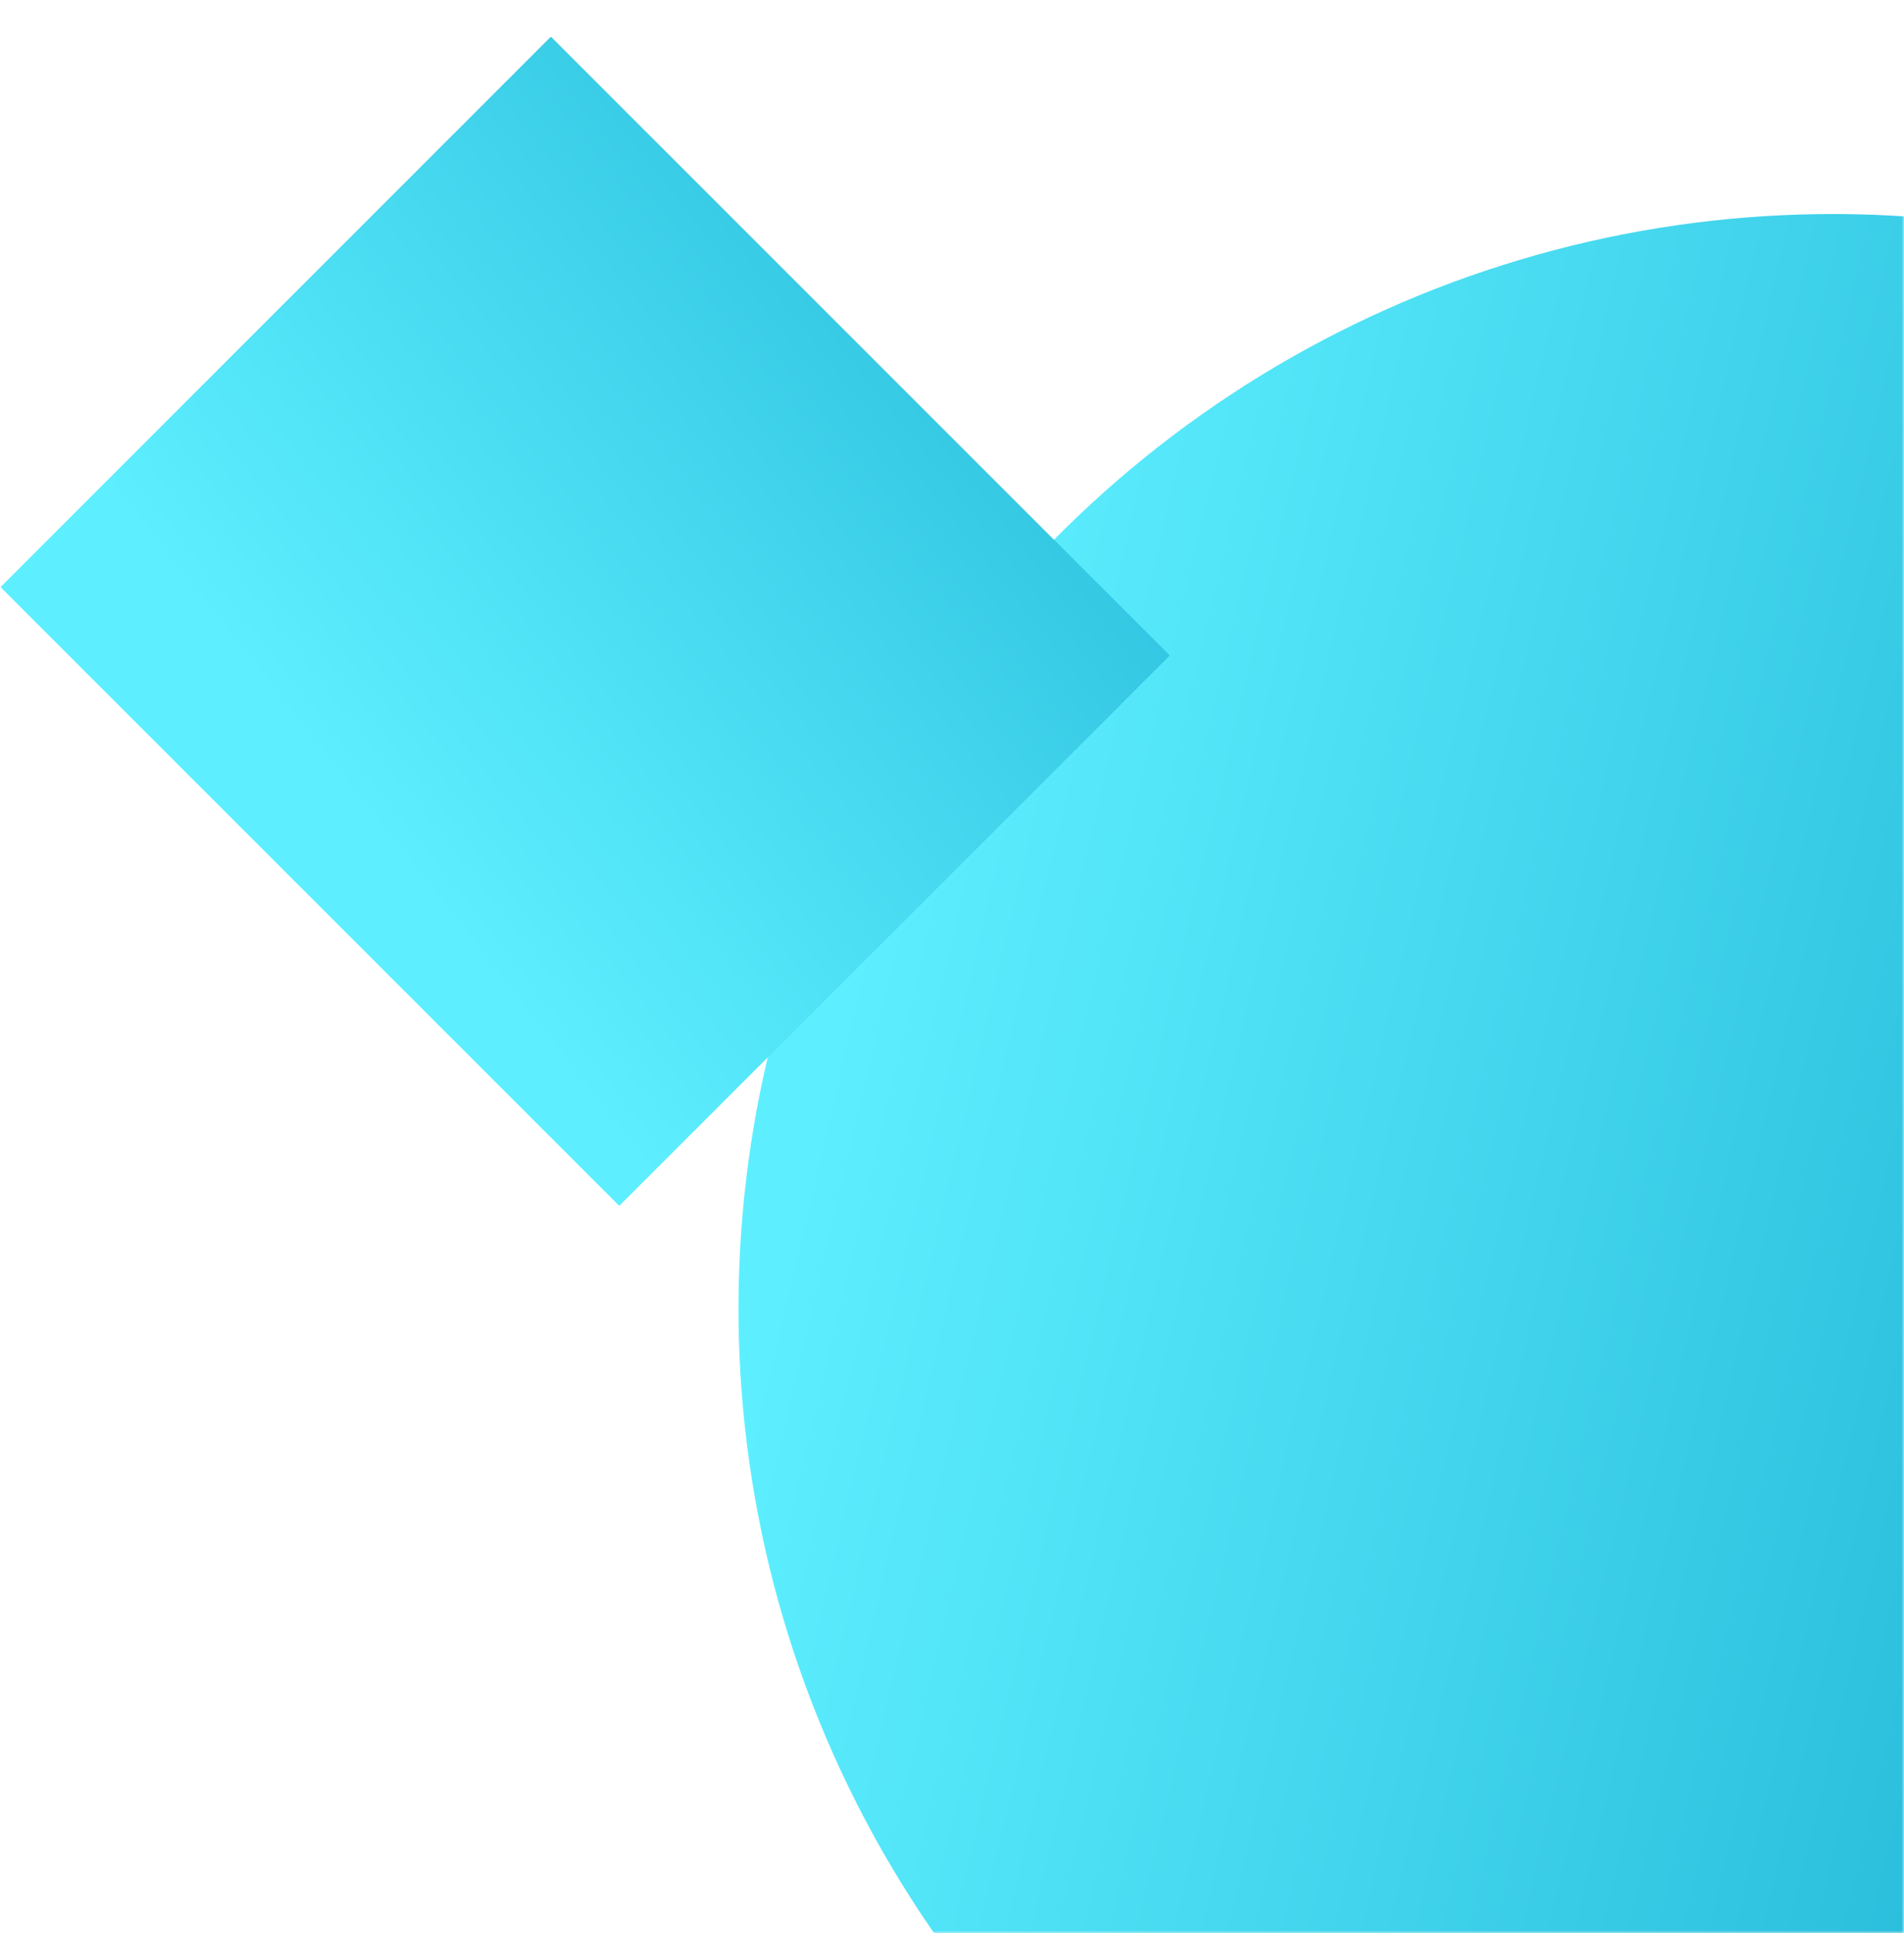
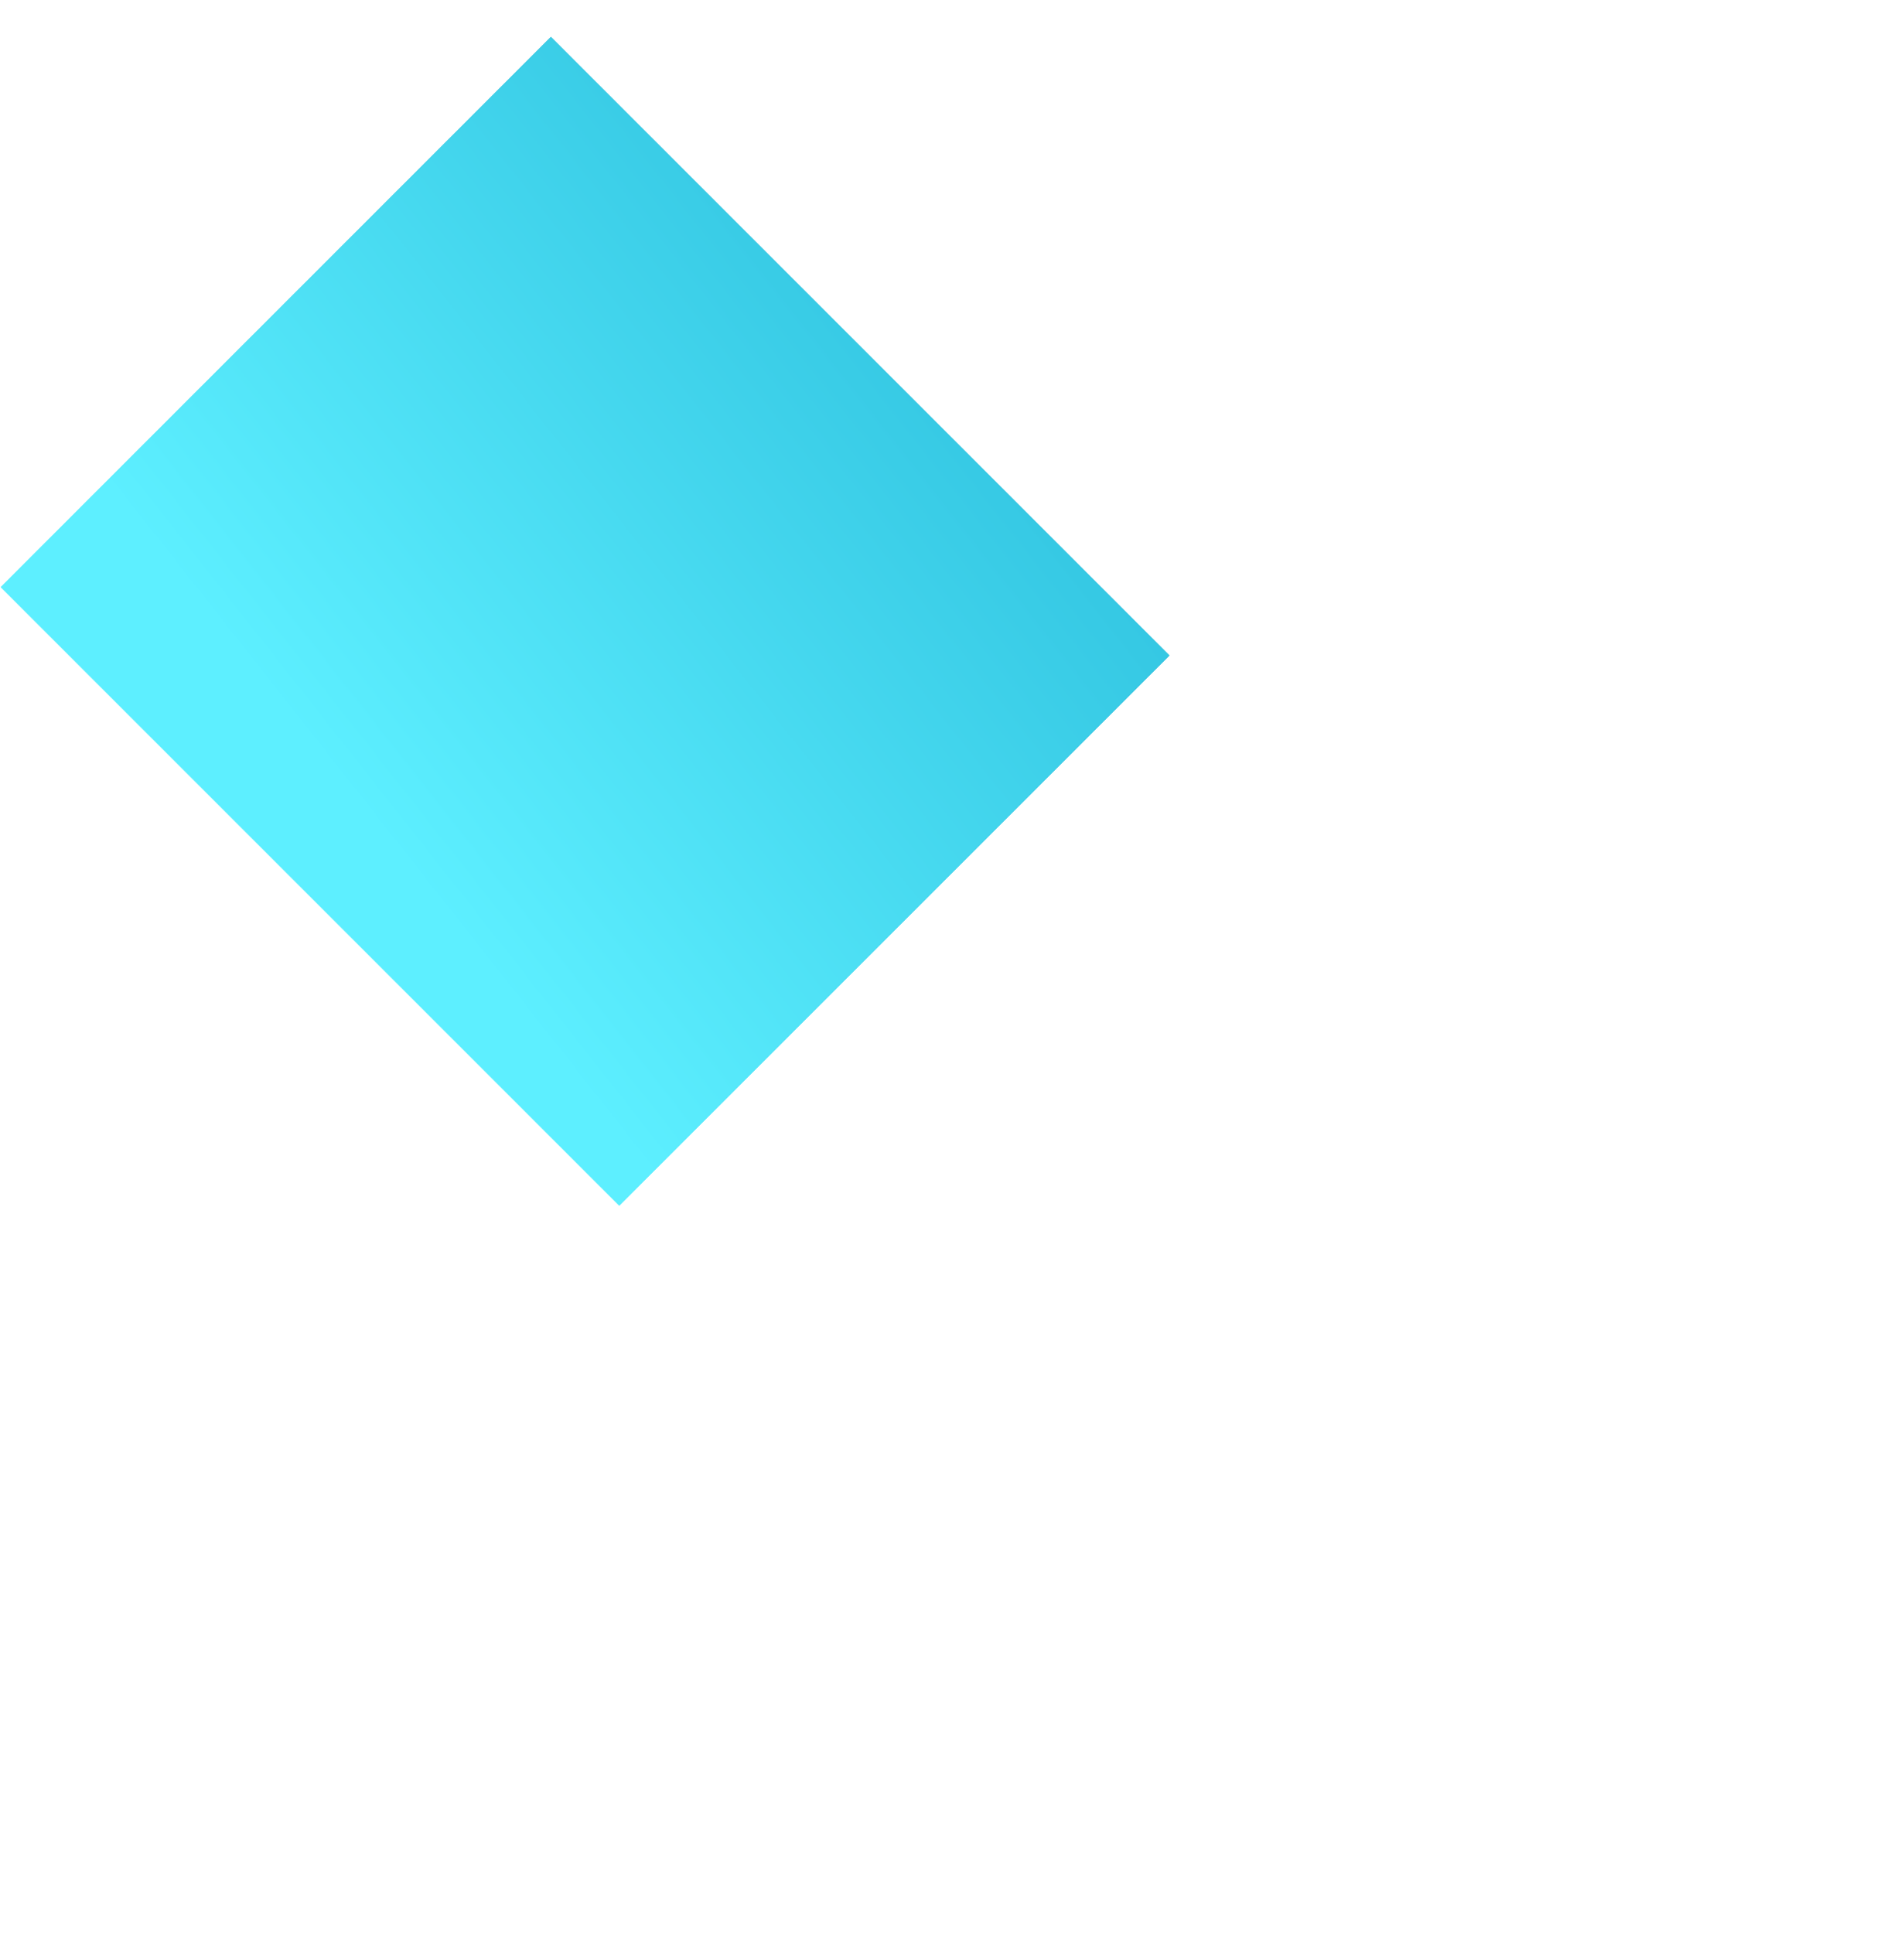
<svg xmlns="http://www.w3.org/2000/svg" xmlns:xlink="http://www.w3.org/1999/xlink" height="400" width="394">
  <defs>
    <linearGradient id="a">
      <stop offset="0" stop-color="#5defff" />
      <stop offset="1" stop-color="#099dc5" />
    </linearGradient>
    <linearGradient id="b" x1="64.216%" x2="78.304%" xlink:href="#a" y1="100%" y2="2.376%" />
    <linearGradient id="d" x1="50%" x2="50%" xlink:href="#a" y1="100%" y2="0%" />
    <linearGradient id="f" x1="64.216%" x2="90.101%" xlink:href="#a" y1="89.561%" y2="-103.872%" />
    <path id="e" d="M30.415 48.065h181v161h-181z" />
    <mask id="c" fill="#fff">
-       <path d="M0 0h283v400H0z" fill-rule="evenodd" />
-     </mask>
+       </mask>
  </defs>
  <g fill="none" fill-rule="evenodd">
    <g fill="url(#b)" mask="url(#c)" transform="translate(111)">
      <circle cx="245.379" cy="245.379" r="226.5" transform="rotate(95 245.206 268.595)" />
    </g>
    <g transform="rotate(45 120.993 128.753)">
      <use fill="url(#d)" xlink:href="#e" />
      <use fill="url(#f)" xlink:href="#e" />
    </g>
  </g>
</svg>